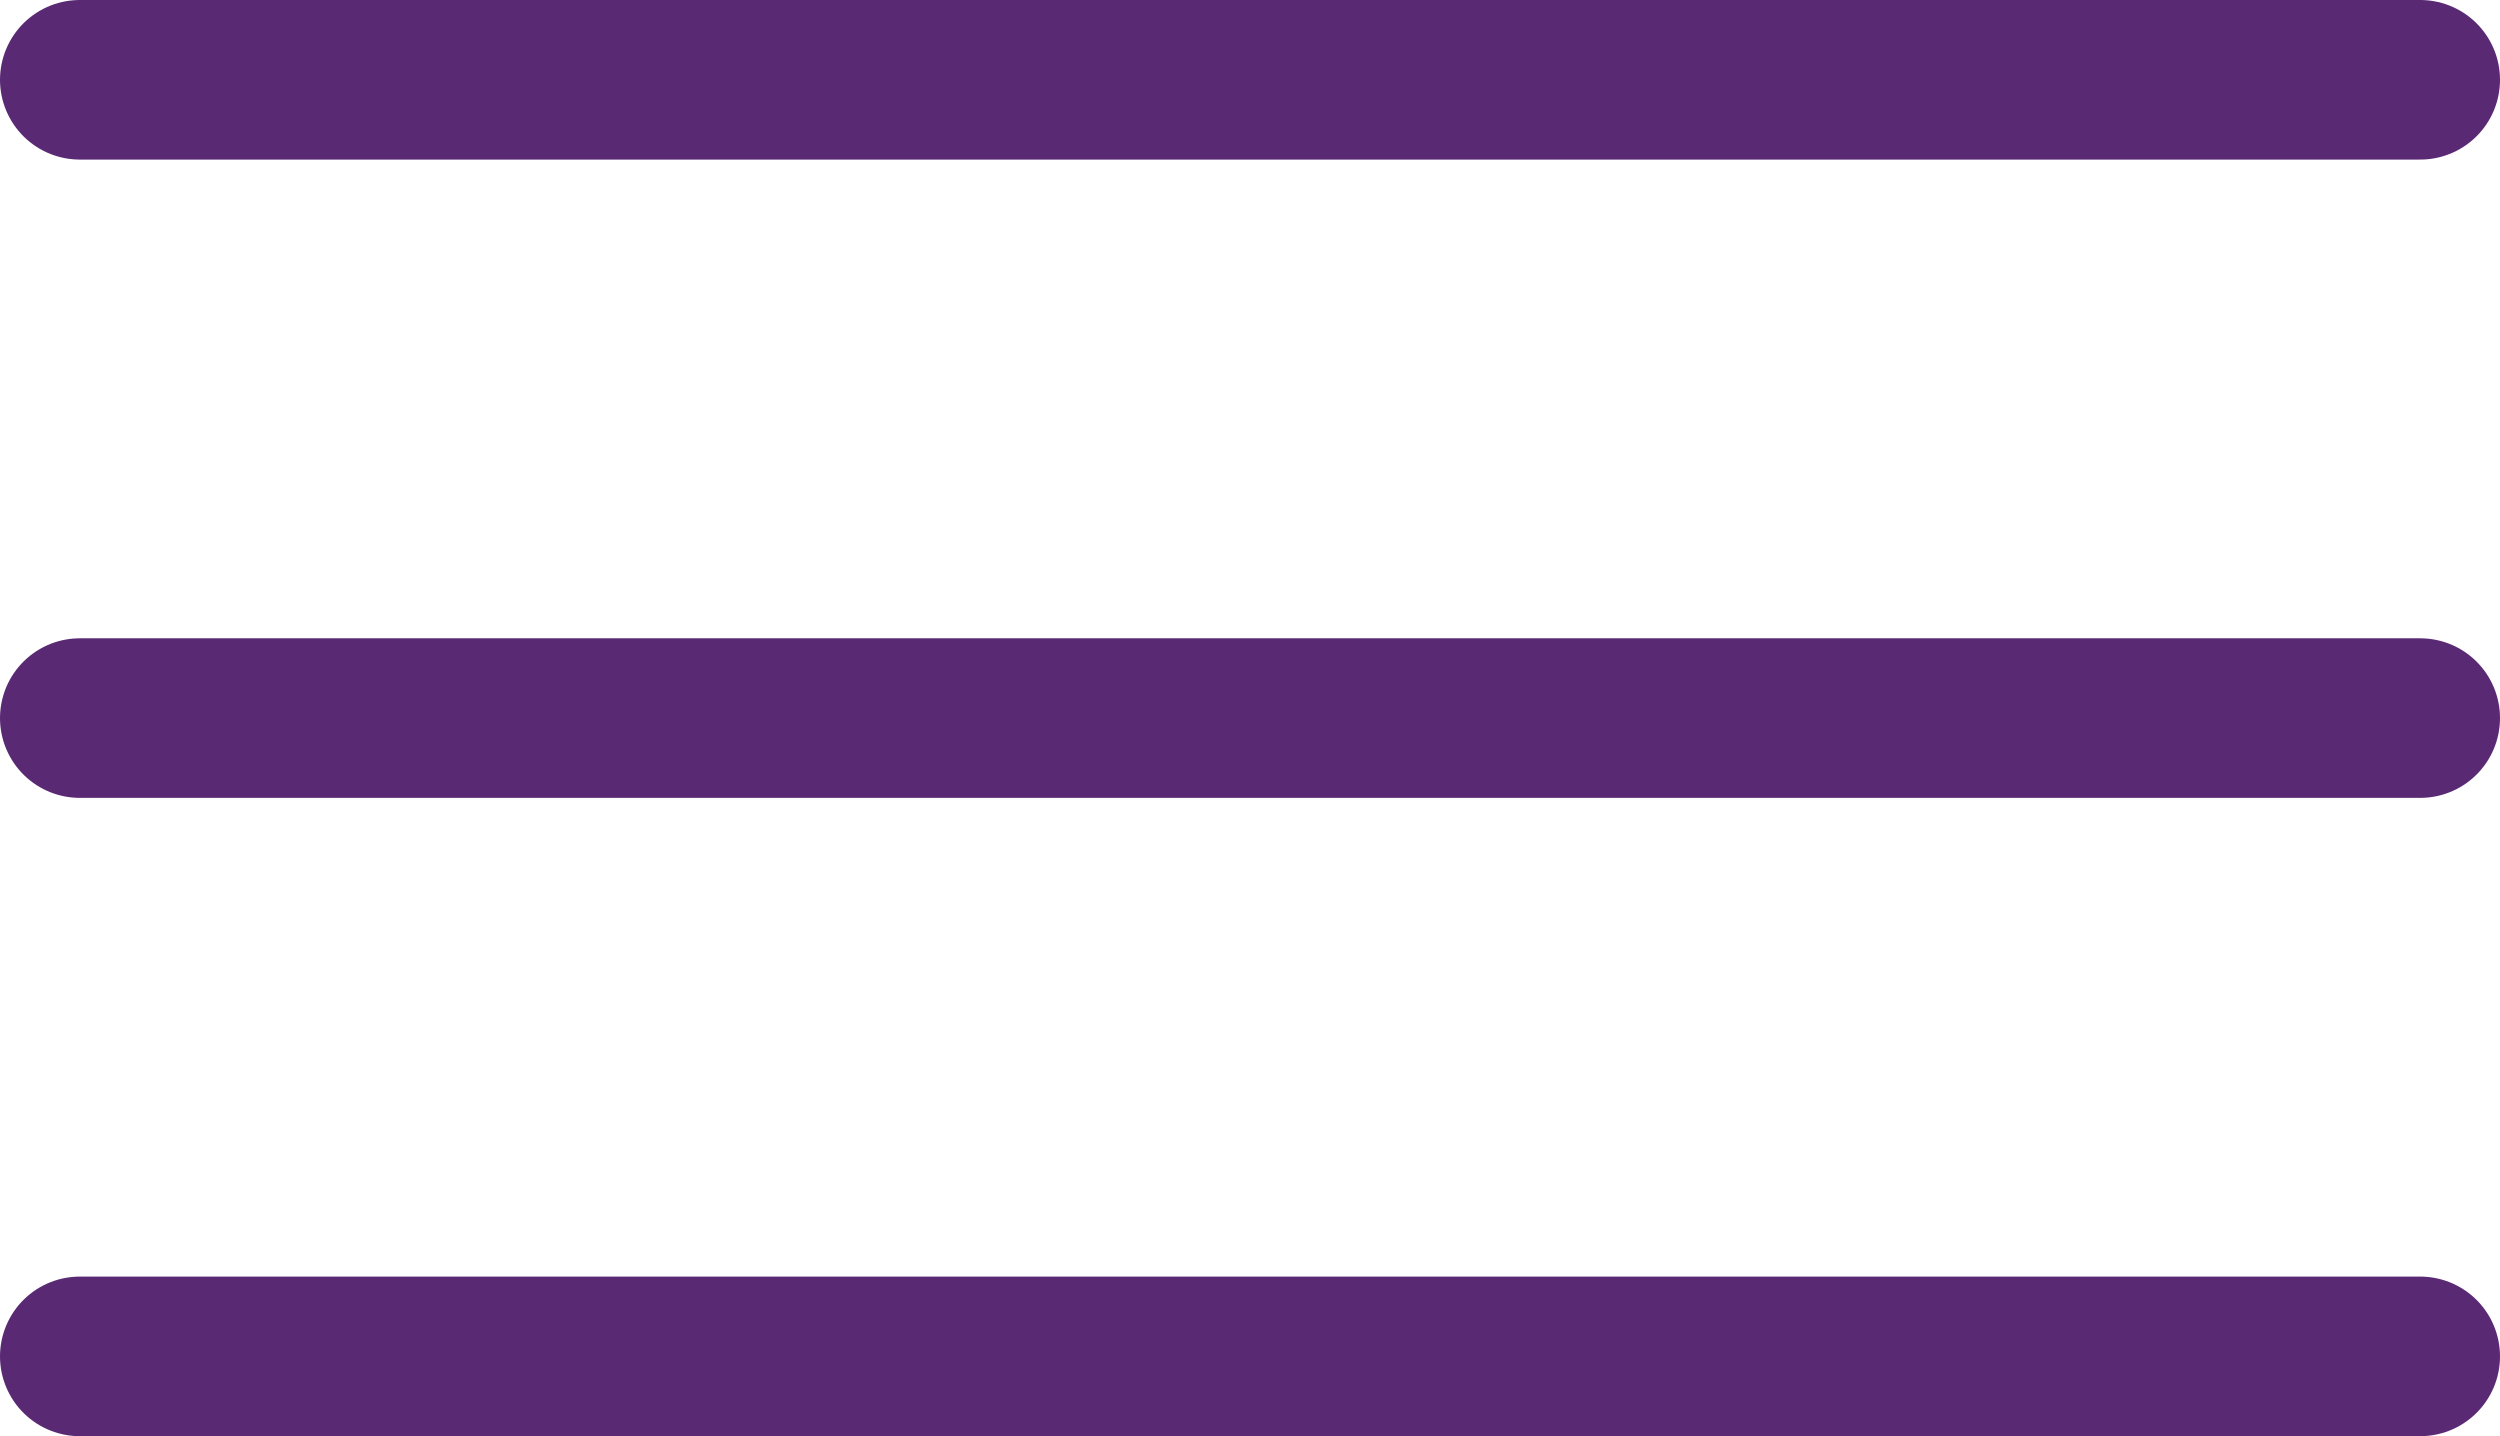
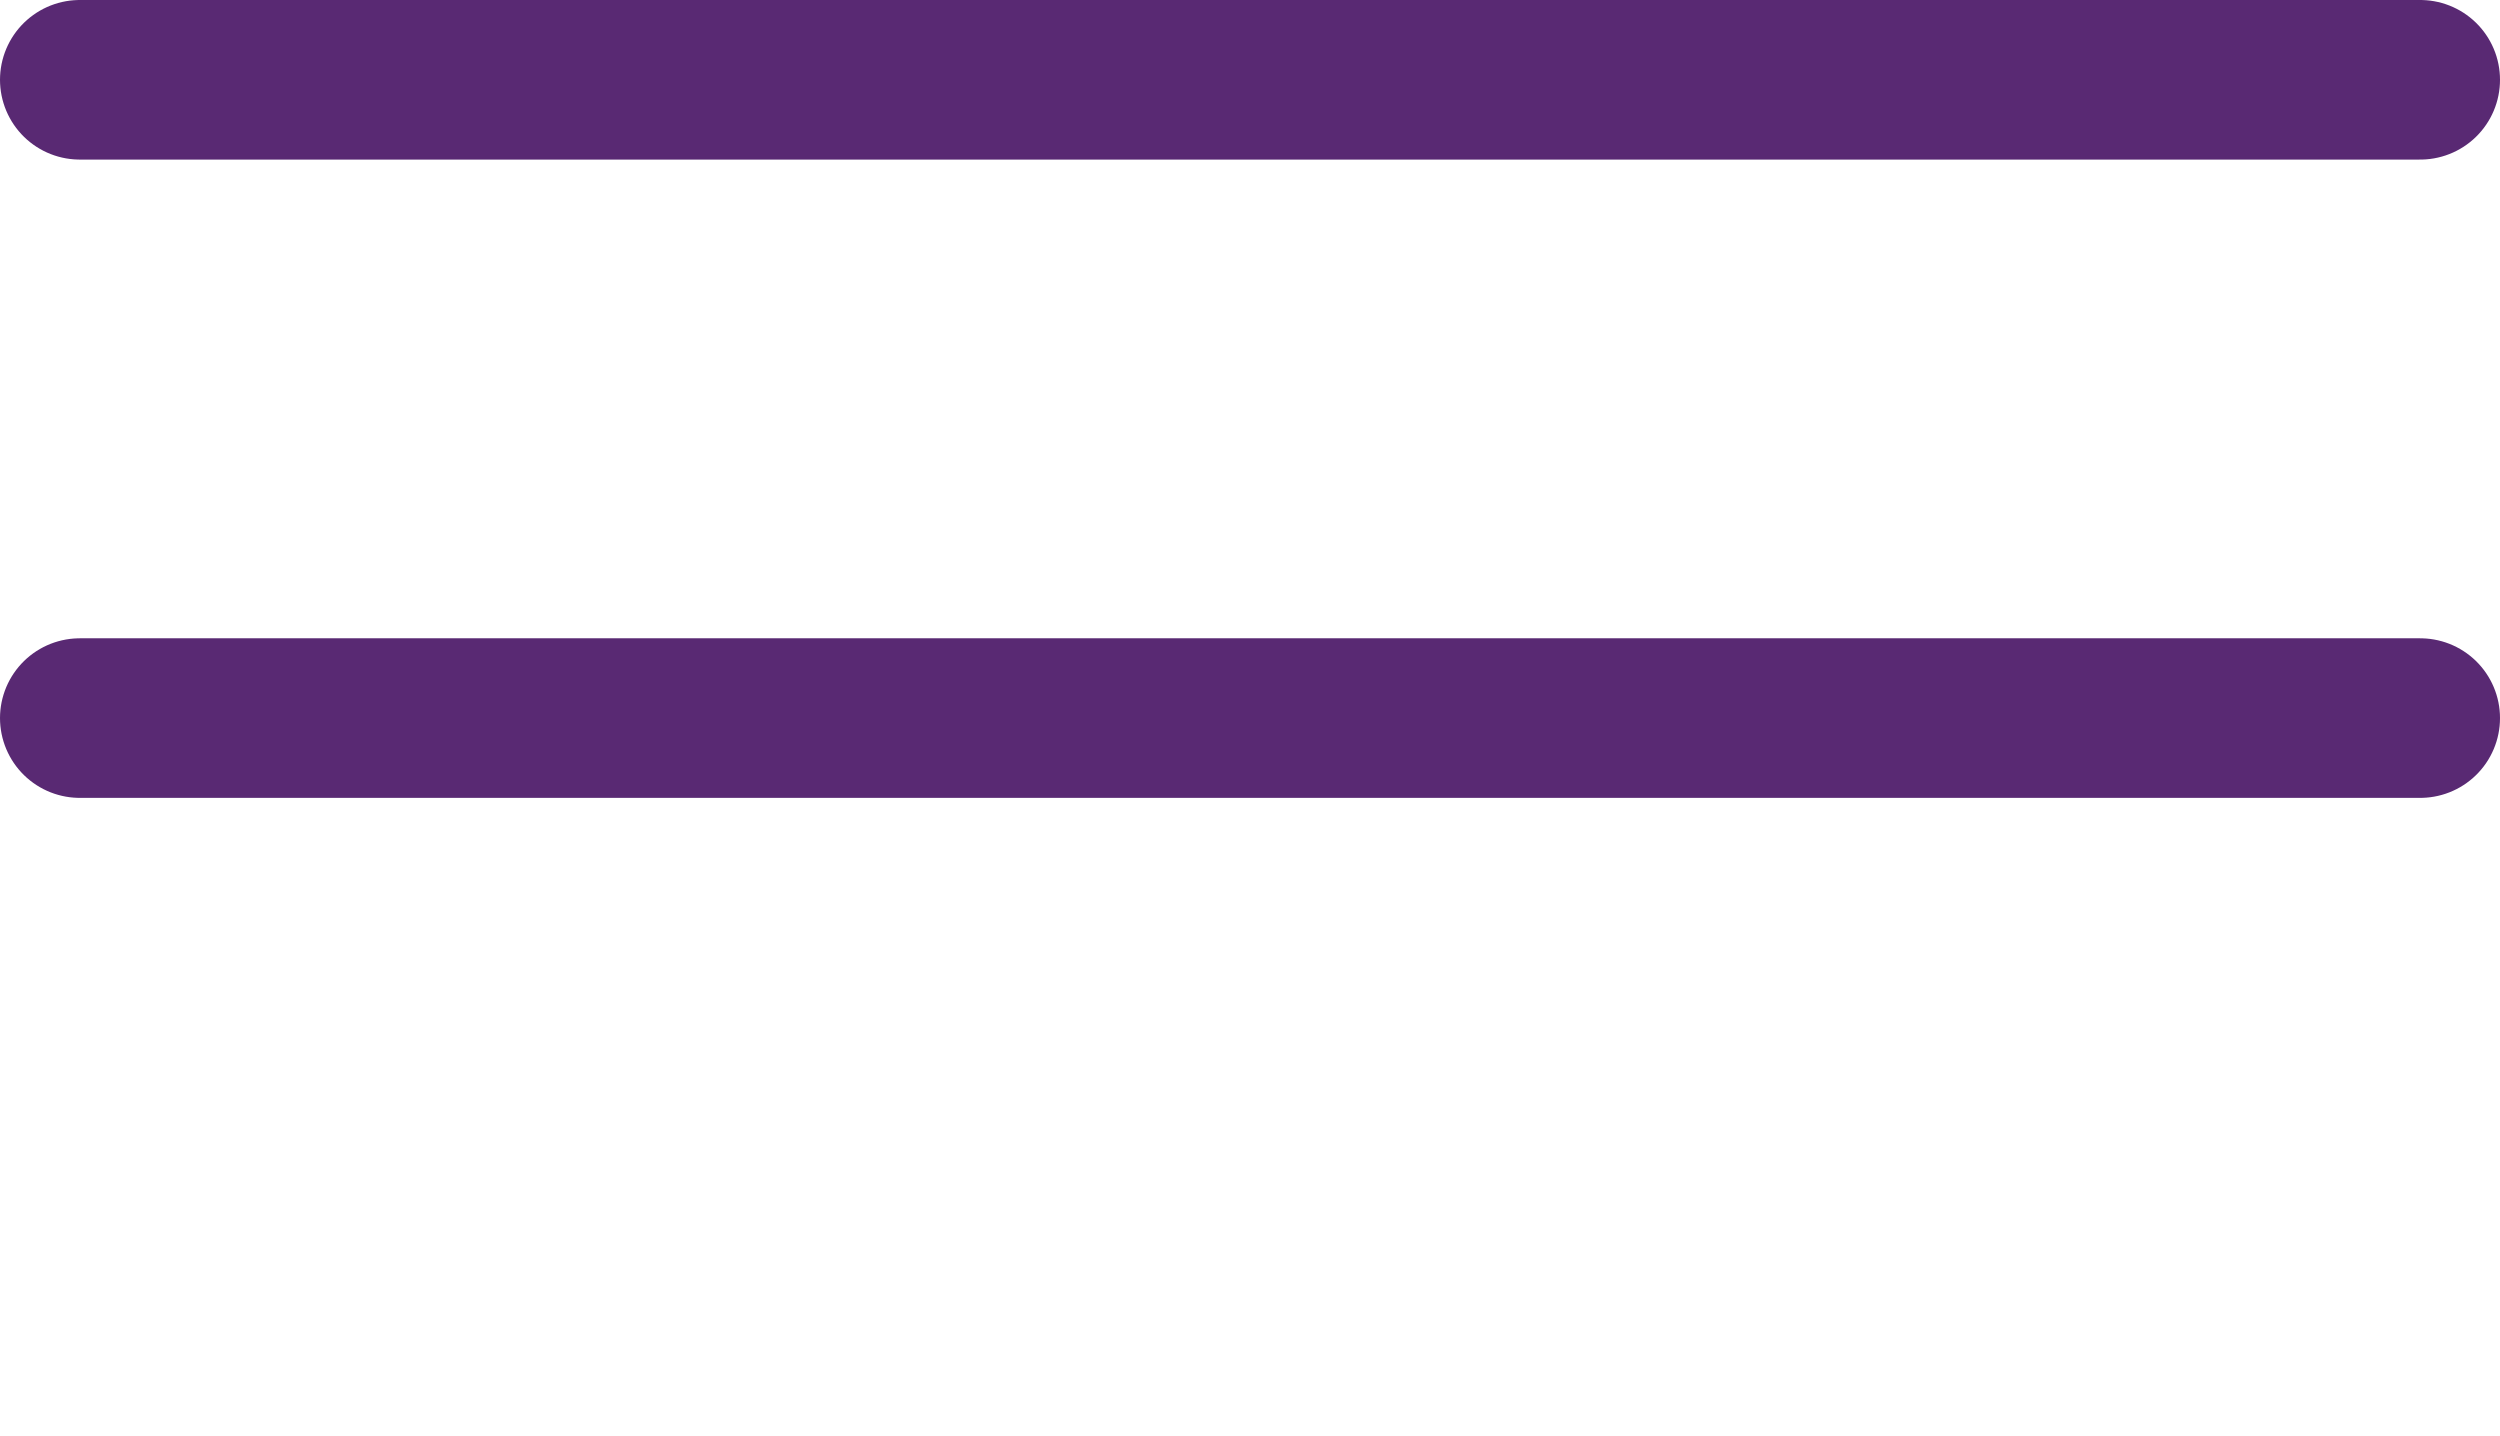
<svg xmlns="http://www.w3.org/2000/svg" width="47" height="27" viewBox="0 0 47 27" fill="none">
  <line x1="1.5" y1="1.5" x2="45.5" y2="1.5" stroke="#592973" stroke-width="3" stroke-linecap="round" />
  <line x1="1.5" y1="13.5" x2="45.5" y2="13.5" stroke="#592973" stroke-width="3" stroke-linecap="round" />
-   <line x1="1.5" y1="25.5" x2="45.5" y2="25.5" stroke="#592973" stroke-width="3" stroke-linecap="round" />
</svg>